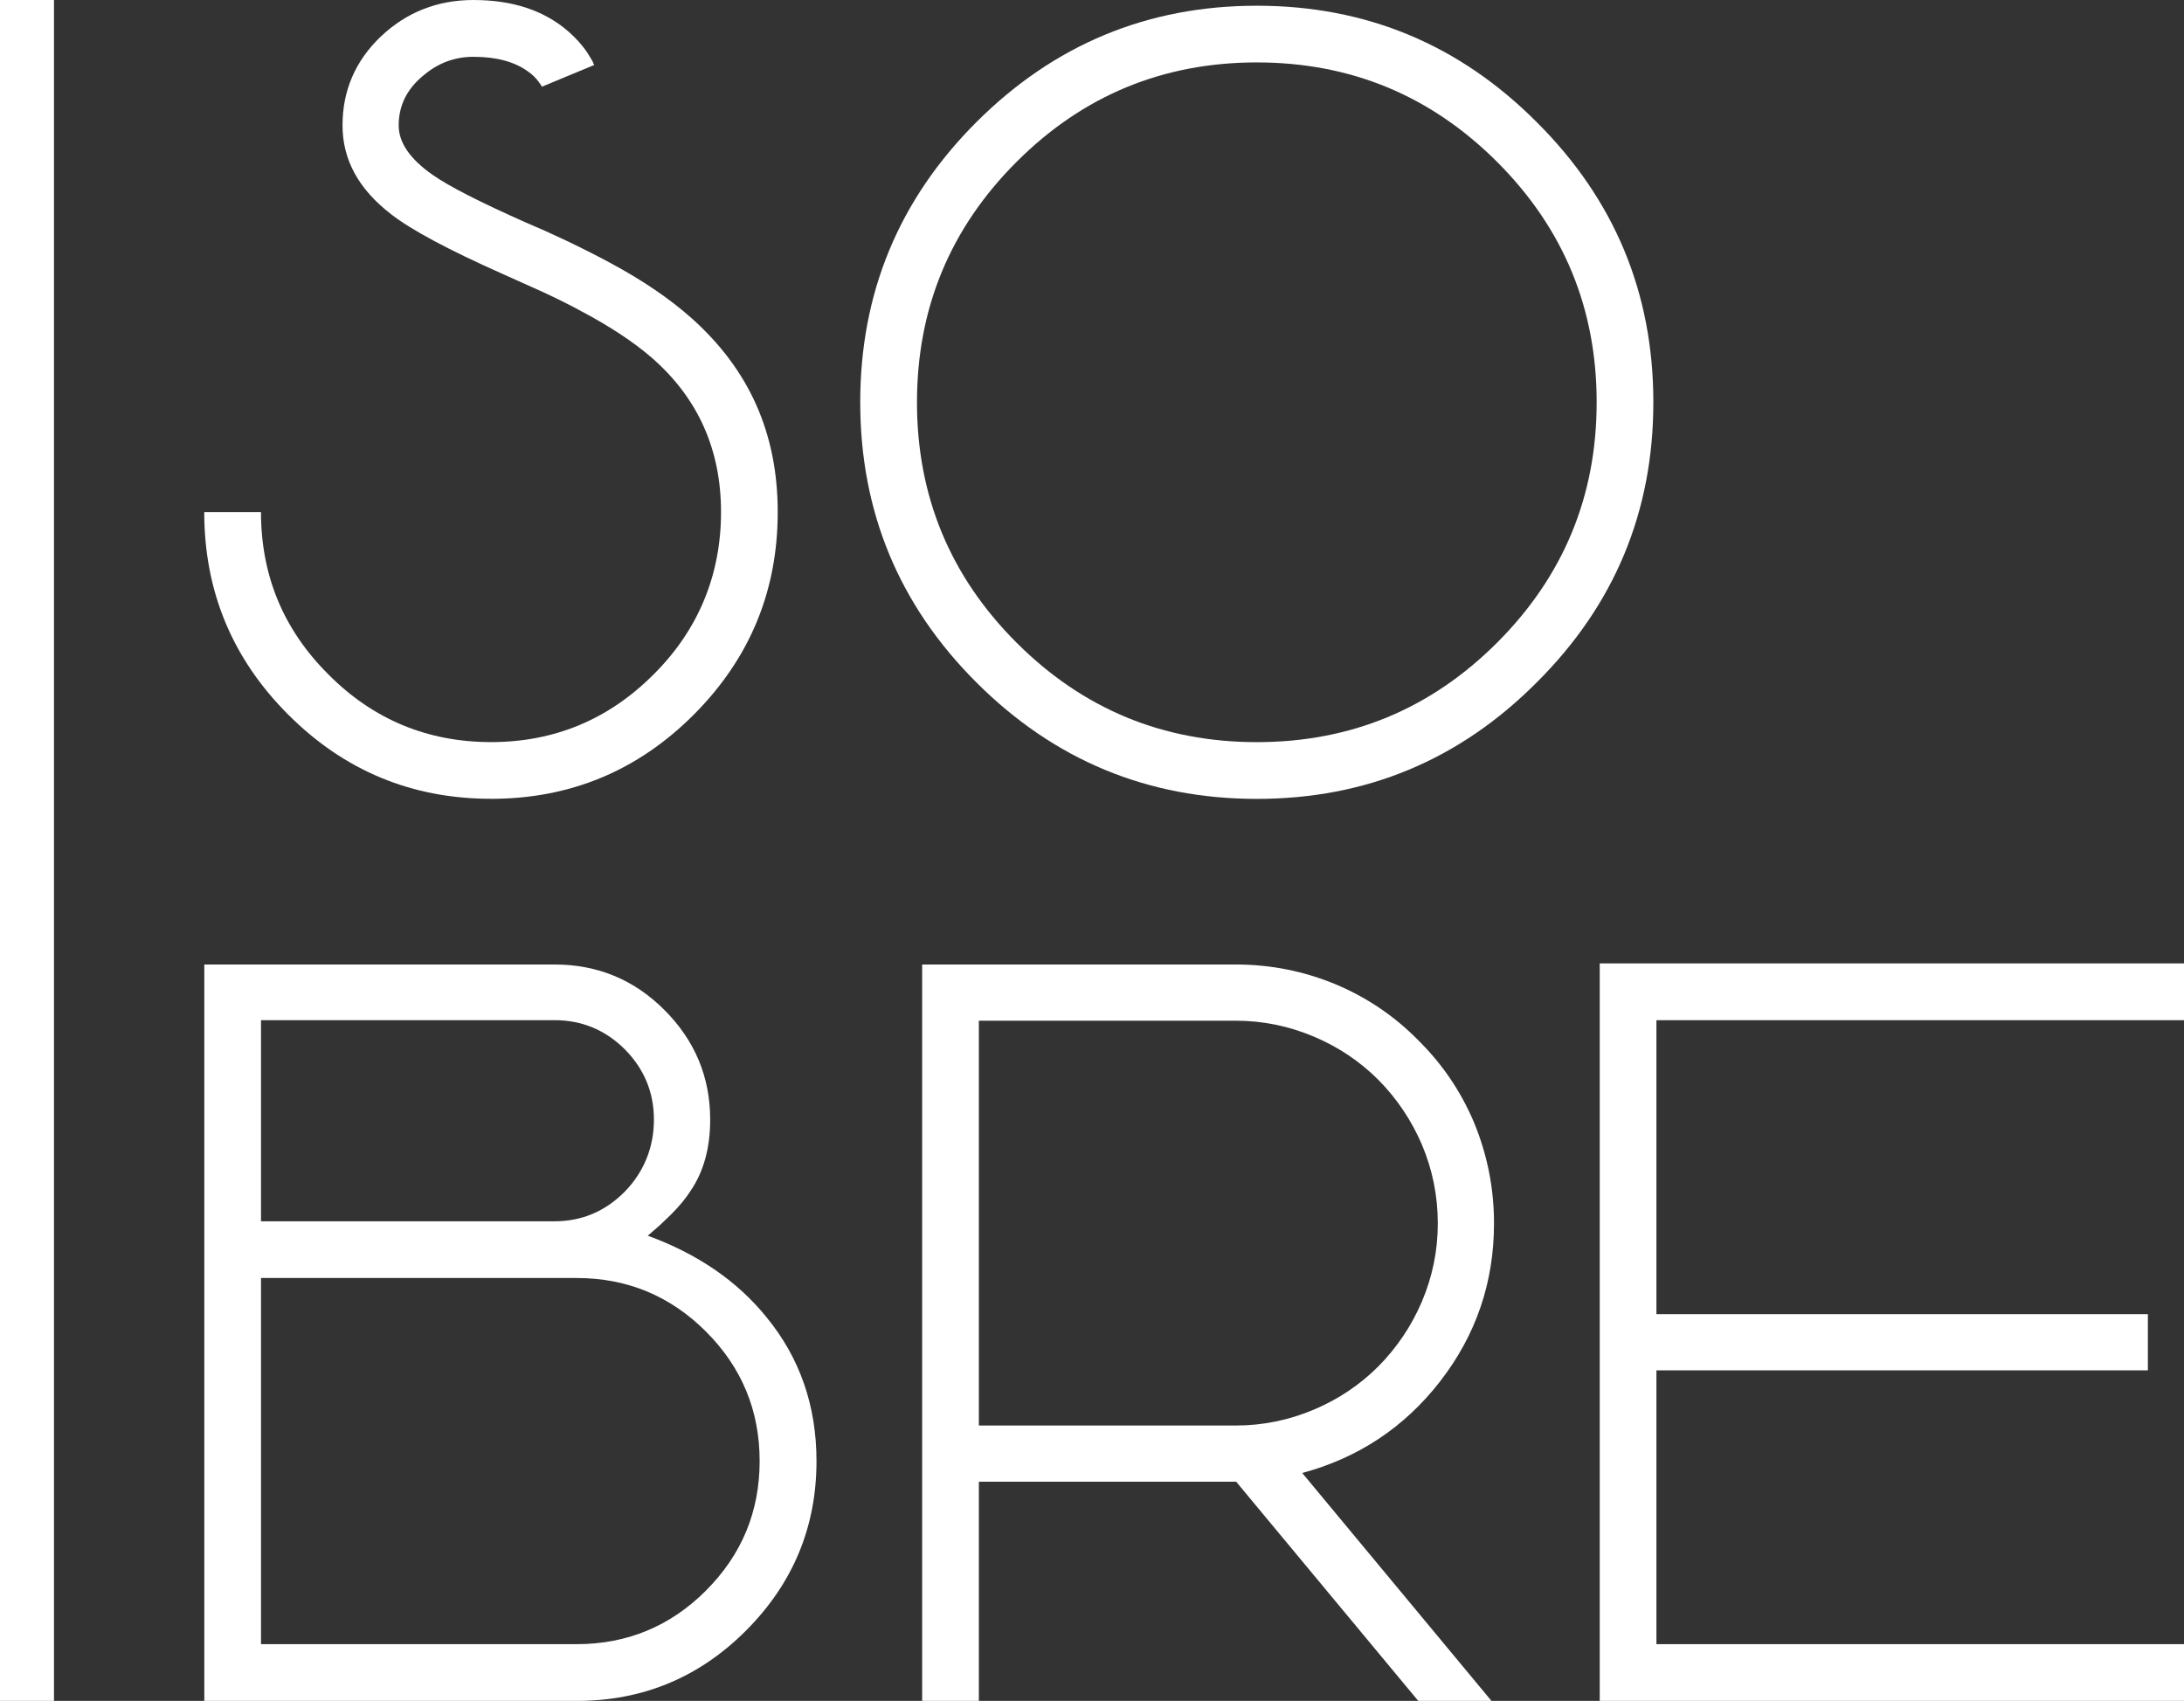
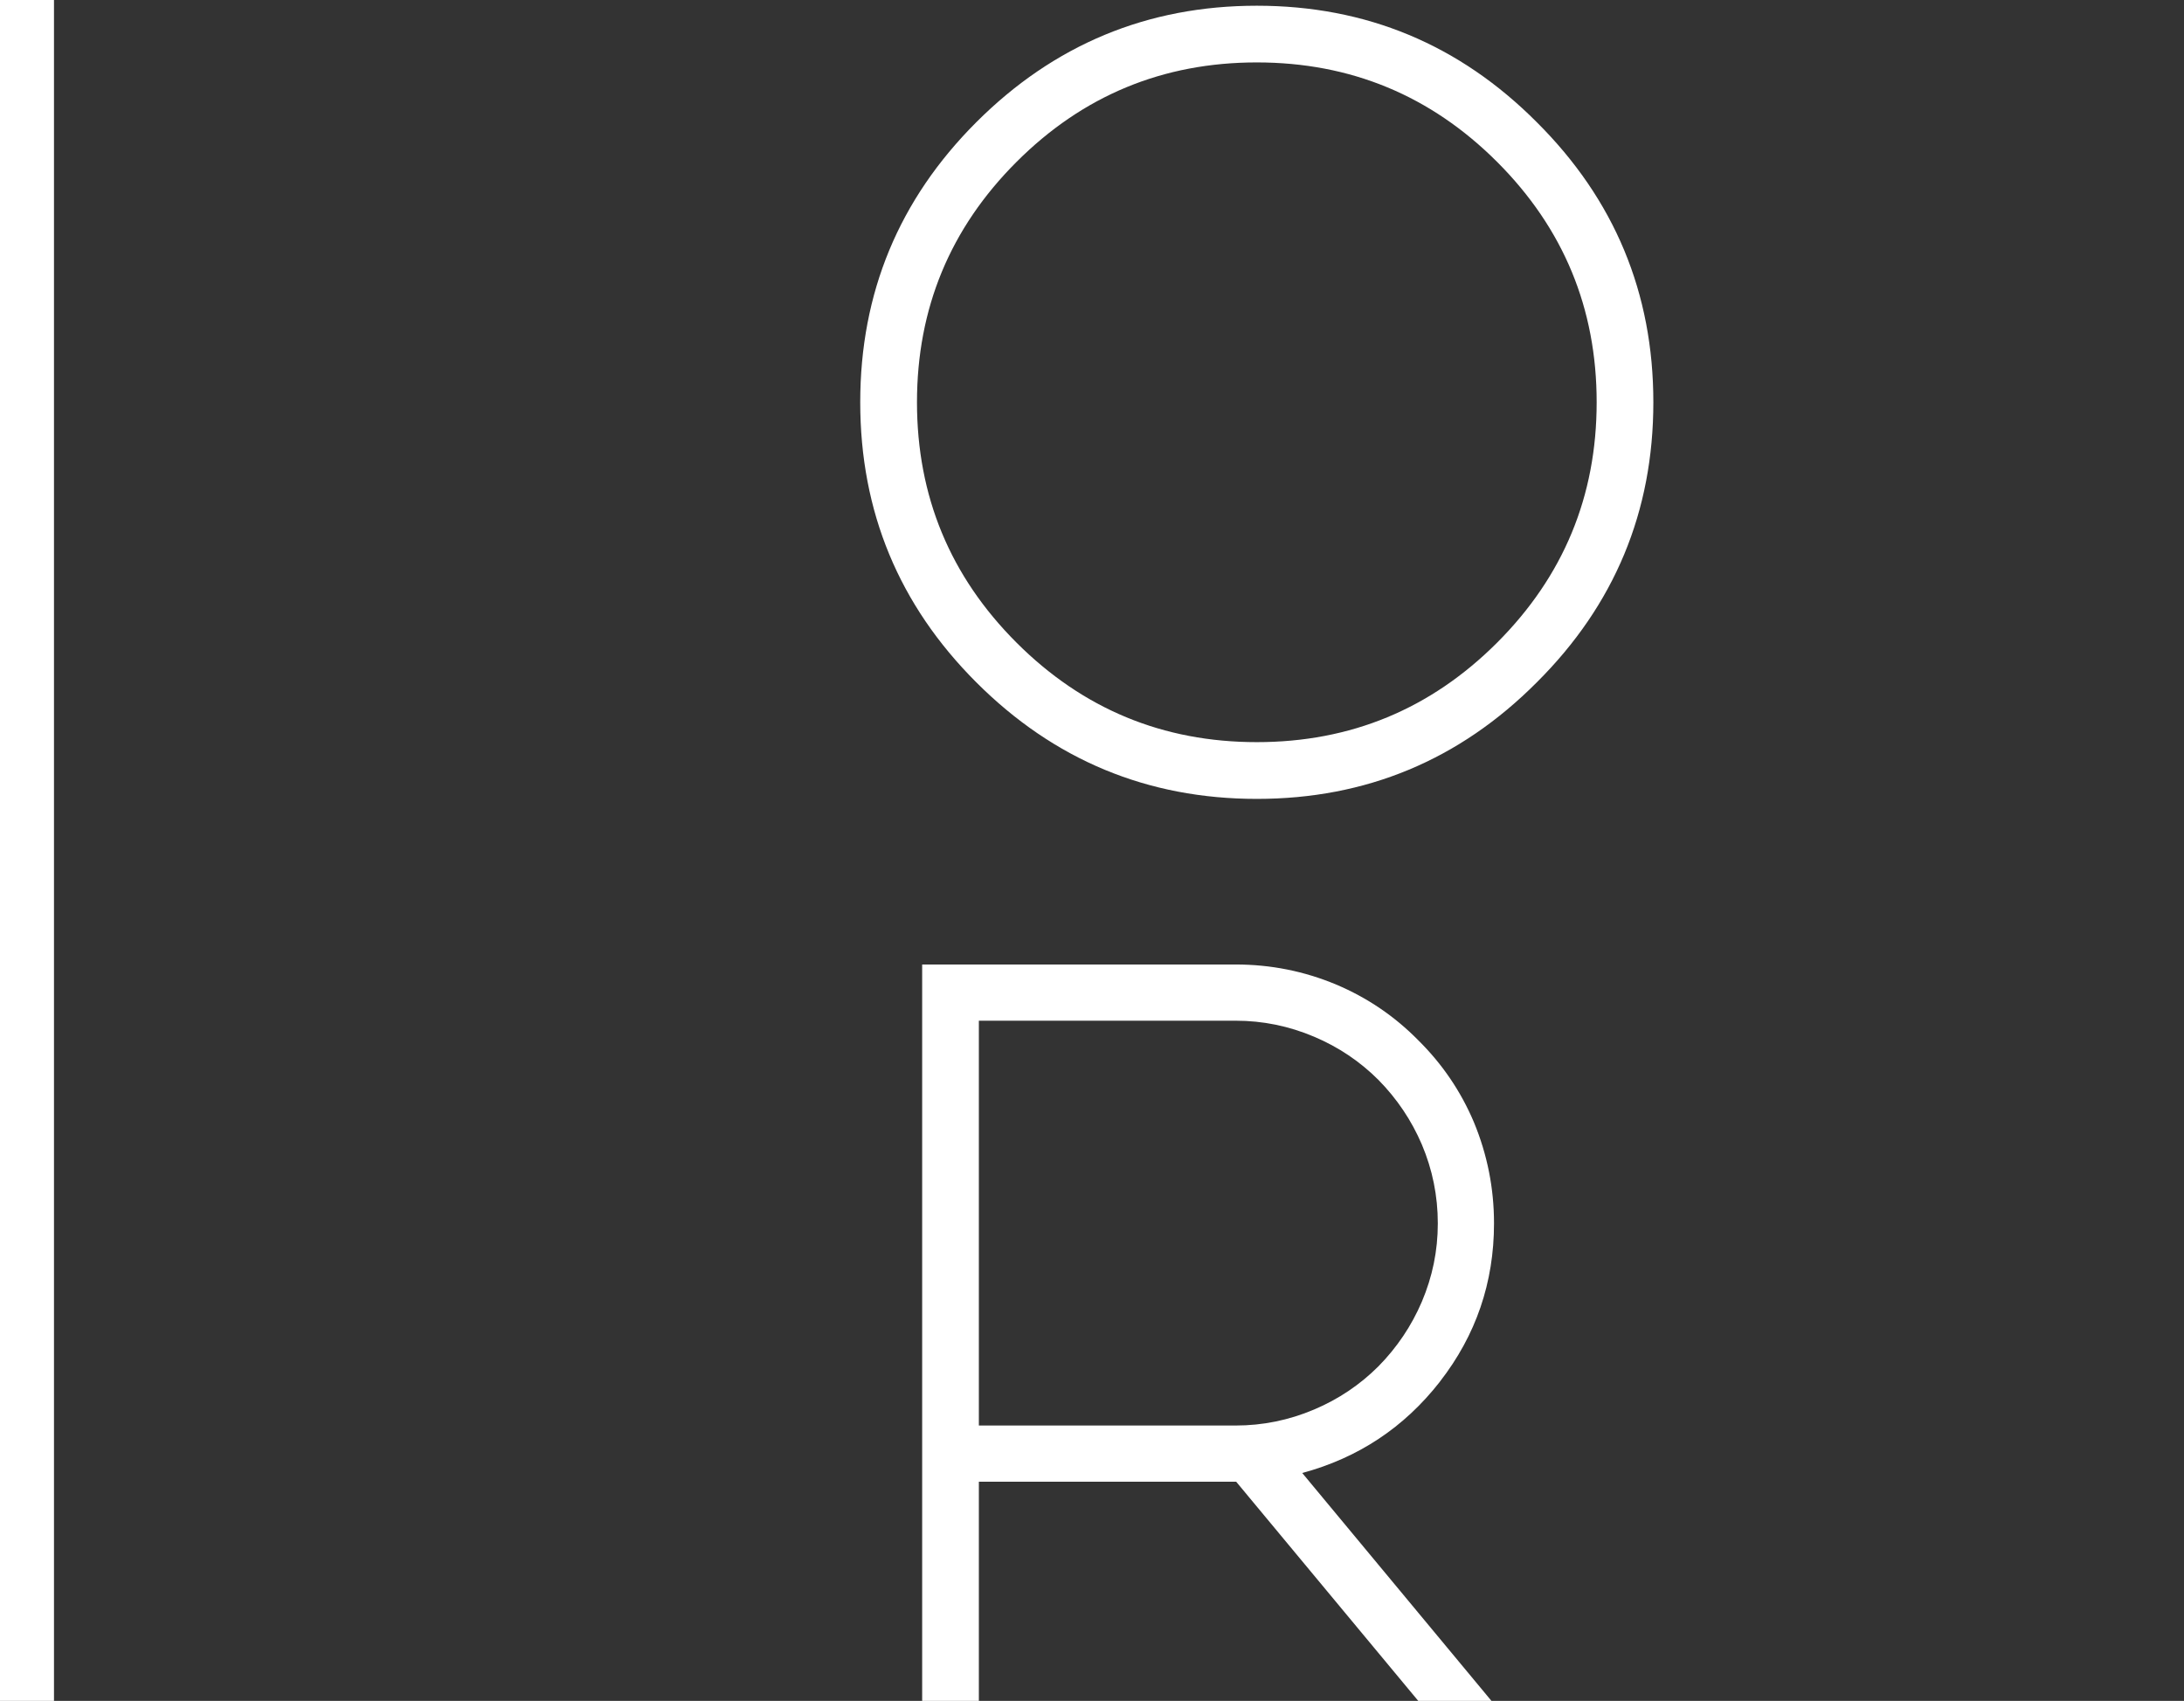
<svg xmlns="http://www.w3.org/2000/svg" id="Camada_1" data-name="Camada 1" viewBox="0 0 404.49 315">
  <rect x="0" y="0" width="404.49" height="315" fill="#333333" stroke="none" />
  <defs>
    <style> .cls-1 { fill: #fff; } </style>
  </defs>
  <rect class="cls-1" width="10" height="315" />
-   <path class="cls-1" d="m90.94,147.94c14.64,0,27.16-5.19,37.53-15.57s15.57-22.89,15.57-37.53-5.32-26.42-15.95-35.91c-4.08-3.63-9.14-7.07-15.19-10.31-2.36-1.27-5-2.61-7.93-4.01l-3.91-1.81-3.73-1.62c-8.47-3.76-14.2-6.69-17.19-8.79-4.2-2.93-6.3-5.98-6.3-9.17,0-3.63,1.5-6.69,4.49-9.17,2.74-2.36,5.86-3.53,9.36-3.53,4.2,0,7.55.89,10.03,2.67.83.57,1.5,1.21,2.01,1.91.19.25.35.48.48.67l.09.19.09.09,9.65-4.01v-.09l-.09-.1c-.06-.13-.13-.29-.19-.48-.25-.44-.54-.92-.86-1.43-.95-1.46-2.16-2.83-3.63-4.11-4.46-3.88-10.31-5.83-17.57-5.83-6.69,0-12.42,2.26-17.19,6.78-4.71,4.52-7.07,10-7.07,16.43s3.02,11.88,9.07,16.52c3.69,2.86,10.54,6.53,20.53,10.98l7.45,3.34c2.74,1.27,5.16,2.48,7.26,3.63,5.28,2.8,9.61,5.67,12.99,8.59,8.53,7.45,12.8,16.97,12.8,28.56s-4.17,21.81-12.51,30.09c-8.34,8.34-18.37,12.51-30.09,12.51s-21.81-4.17-30.09-12.51c-8.34-8.28-12.51-18.31-12.51-30.09h-10.51c0,14.65,5.19,27.16,15.57,37.53,10.38,10.38,22.89,15.57,37.53,15.57Z" />
  <path class="cls-1" d="m284.63,22.64c-14.33-14.39-31.61-21.58-51.86-21.58s-37.57,7.2-51.96,21.58c-14.33,14.33-21.49,31.61-21.49,51.86s7.16,37.53,21.49,51.86c14.39,14.39,31.71,21.59,51.96,21.59s37.54-7.2,51.86-21.59c14.39-14.33,21.58-31.61,21.58-51.86s-7.2-37.54-21.58-51.86Zm-7.35,96.37c-12.29,12.29-27.12,18.43-44.51,18.43s-32.22-6.14-44.51-18.43c-12.29-12.29-18.43-27.12-18.43-44.51s6.14-32.22,18.43-44.51,27.12-18.43,44.51-18.43,32.22,6.15,44.51,18.43c12.29,12.29,18.43,27.12,18.43,44.51s-6.15,32.22-18.43,44.51Z" />
-   <path class="cls-1" d="m119.97,228.85l2.2-1.91,2.1-2.01c1.53-1.53,2.74-2.99,3.63-4.39,2.42-3.56,3.63-7.96,3.63-13.18,0-7.9-2.83-14.68-8.5-20.34-5.6-5.6-12.38-8.4-20.34-8.4H37.84v136.38h68.96c12.22,0,22.67-4.33,31.33-12.99,8.72-8.72,13.09-19.2,13.09-31.42,0-10.25-3.09-19.13-9.26-26.65-5.41-6.69-12.74-11.71-21.97-15.09Zm-71.63-39.92h54.34c5.09,0,9.45,1.81,13.08,5.44,3.57,3.63,5.35,7.96,5.35,12.99s-1.78,9.58-5.35,13.28c-3.63,3.69-7.99,5.54-13.08,5.54h-54.34v-37.25Zm82.42,105.63c-6.62,6.62-14.61,9.93-23.97,9.93h-58.45v-67.81h58.45c9.36,0,17.35,3.31,23.97,9.93s9.93,14.61,9.93,23.97-3.31,17.35-9.93,23.97Z" />
  <path class="cls-1" d="m266.67,255.88c6.69-8.59,10.03-18.37,10.03-29.32,0-6.49-1.24-12.73-3.72-18.72-2.42-5.73-5.86-10.79-10.31-15.19-4.39-4.46-9.46-7.89-15.19-10.31-5.92-2.48-12.13-3.72-18.62-3.72h-58.07v136.38h10.5v-40.59h47.66l33.72,40.59h13.56l-35.05-42.21c10.38-2.8,18.88-8.43,25.5-16.91Zm-23.3,5.16c-4.65,1.97-9.49,2.96-14.52,2.96h-47.56v-74.97h47.56c5.03,0,9.87.99,14.52,2.96,4.52,1.91,8.5,4.58,11.94,8.02,3.44,3.5,6.11,7.48,8.02,11.94,1.97,4.65,2.96,9.52,2.96,14.61s-.99,9.87-2.96,14.52c-1.91,4.46-4.58,8.44-8.02,11.94-3.44,3.44-7.42,6.11-11.94,8.02Z" />
-   <polygon class="cls-1" points="404.49 188.93 404.49 178.42 296.28 178.42 296.28 315 404.49 315 404.49 304.49 306.78 304.49 306.78 253.78 397.8 253.78 397.8 243.37 306.78 243.37 306.78 188.93 404.49 188.93" />
</svg>